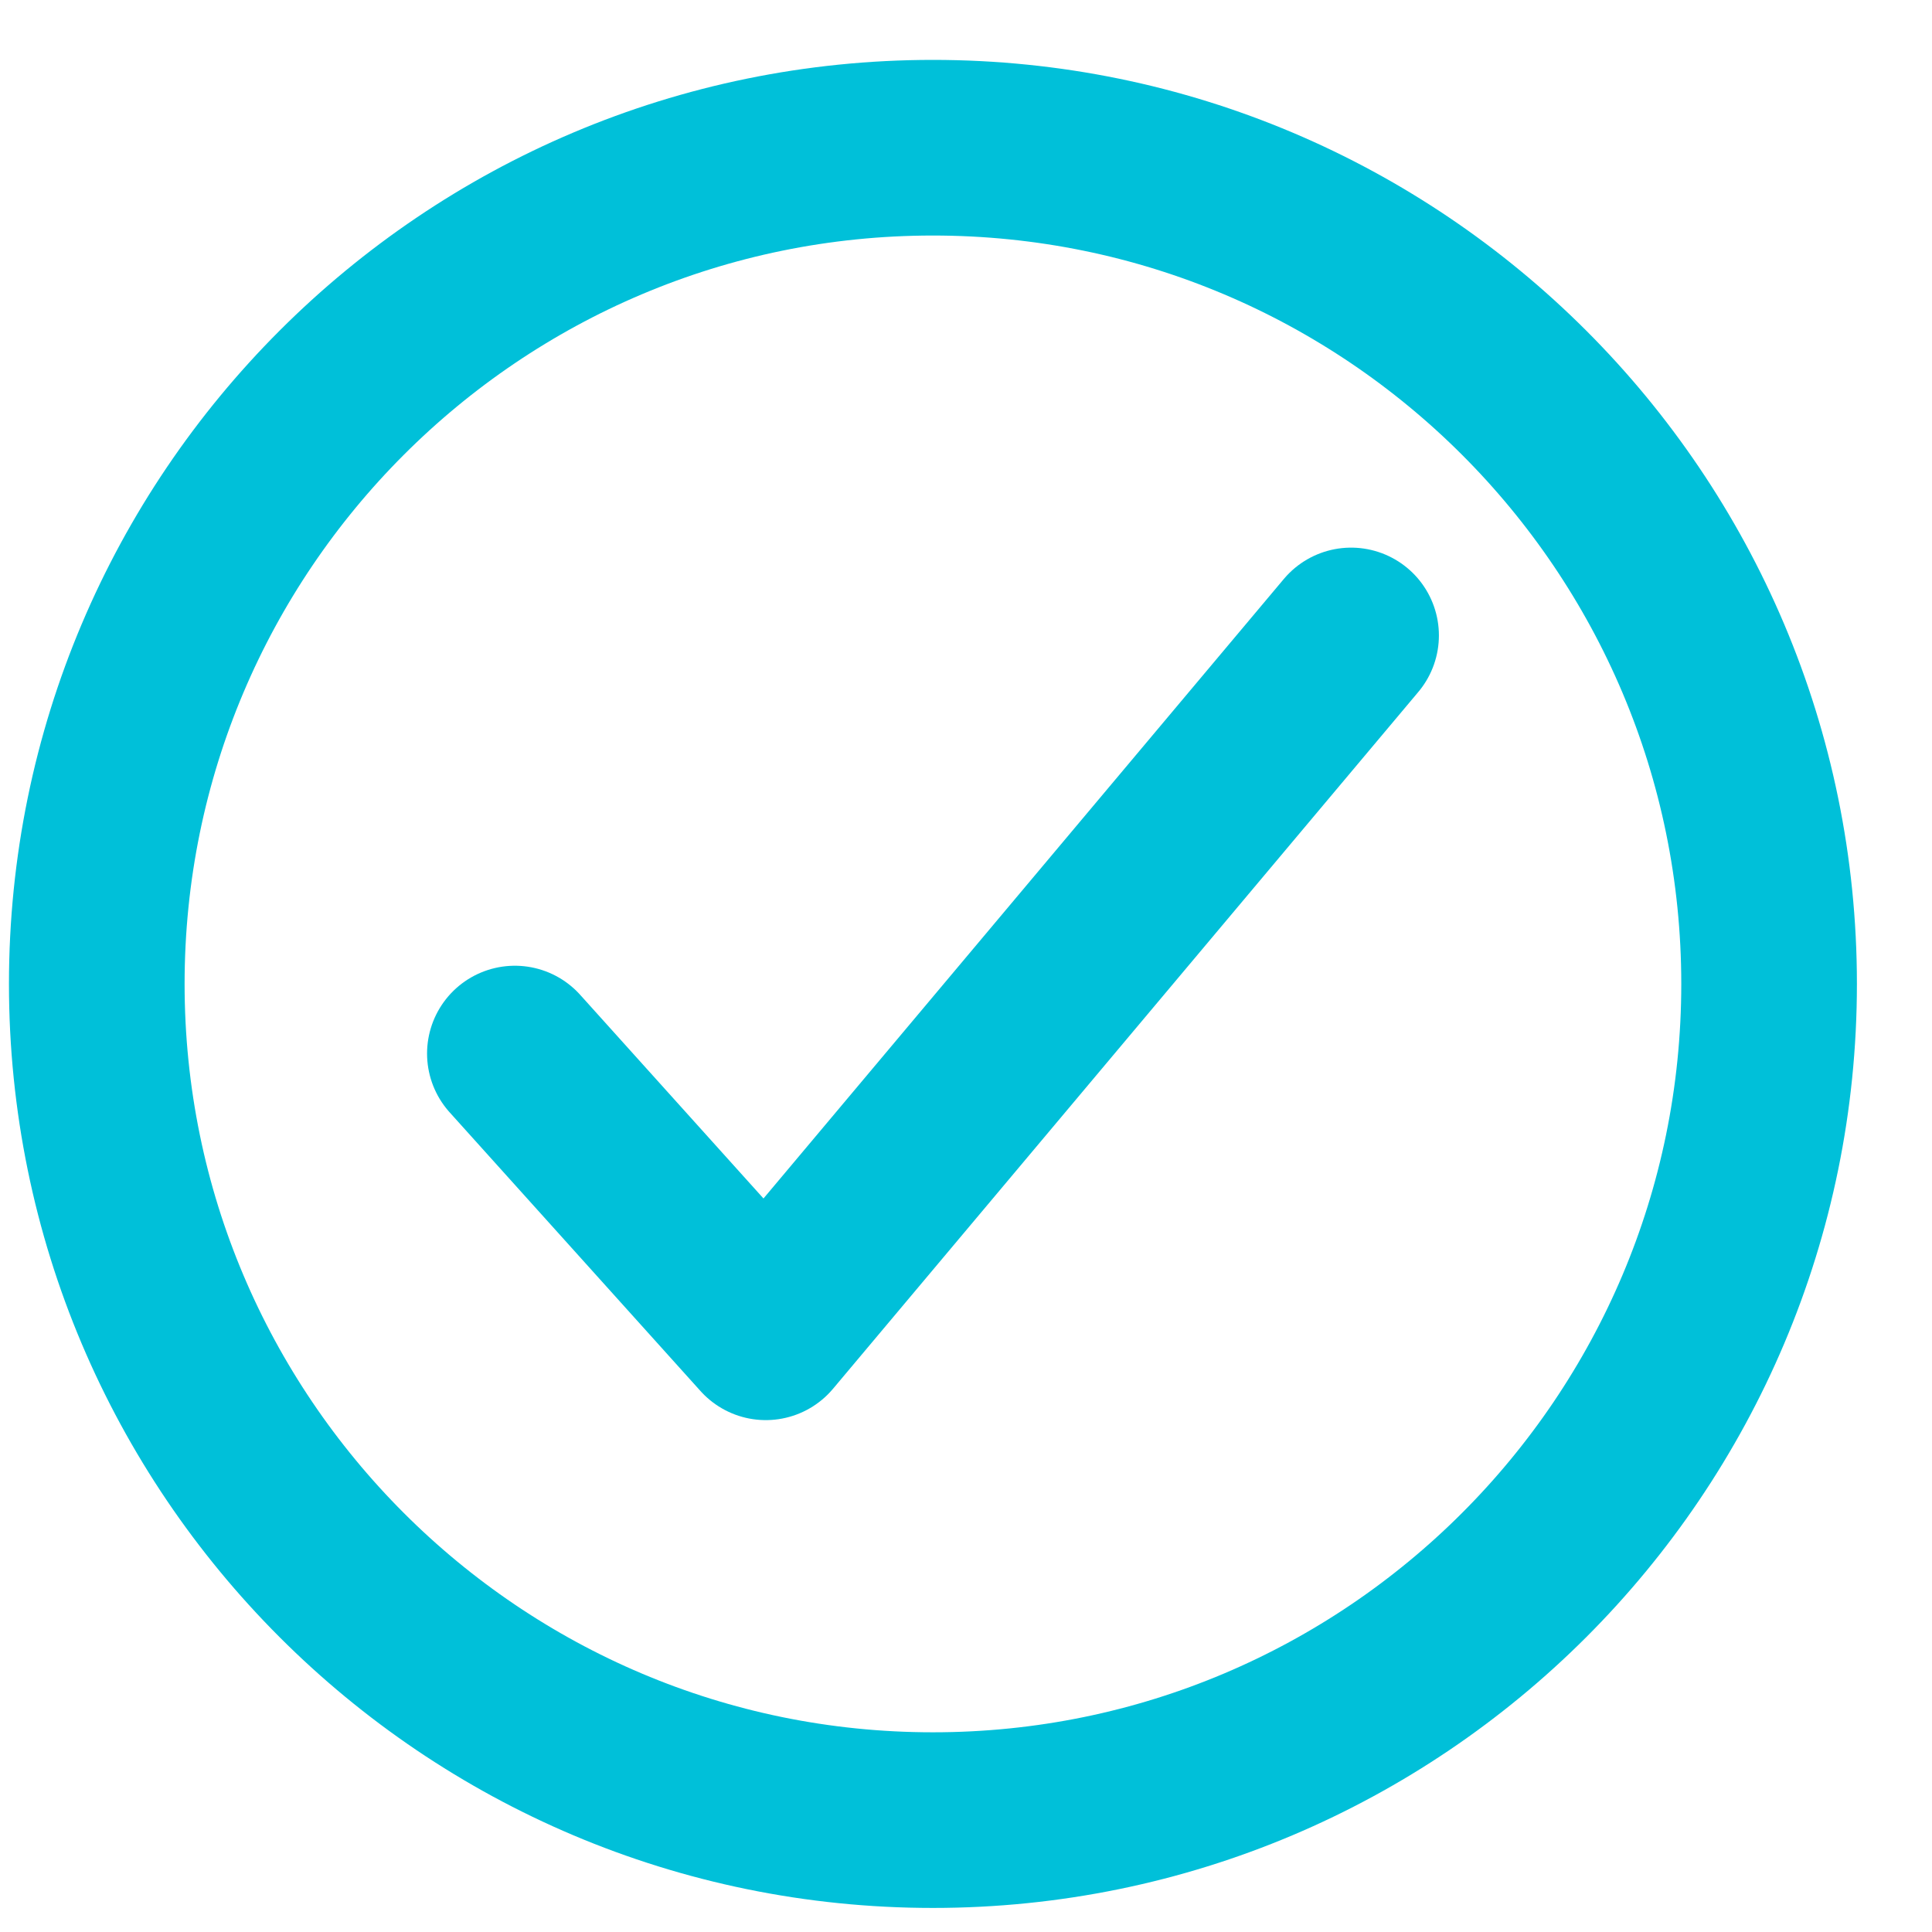
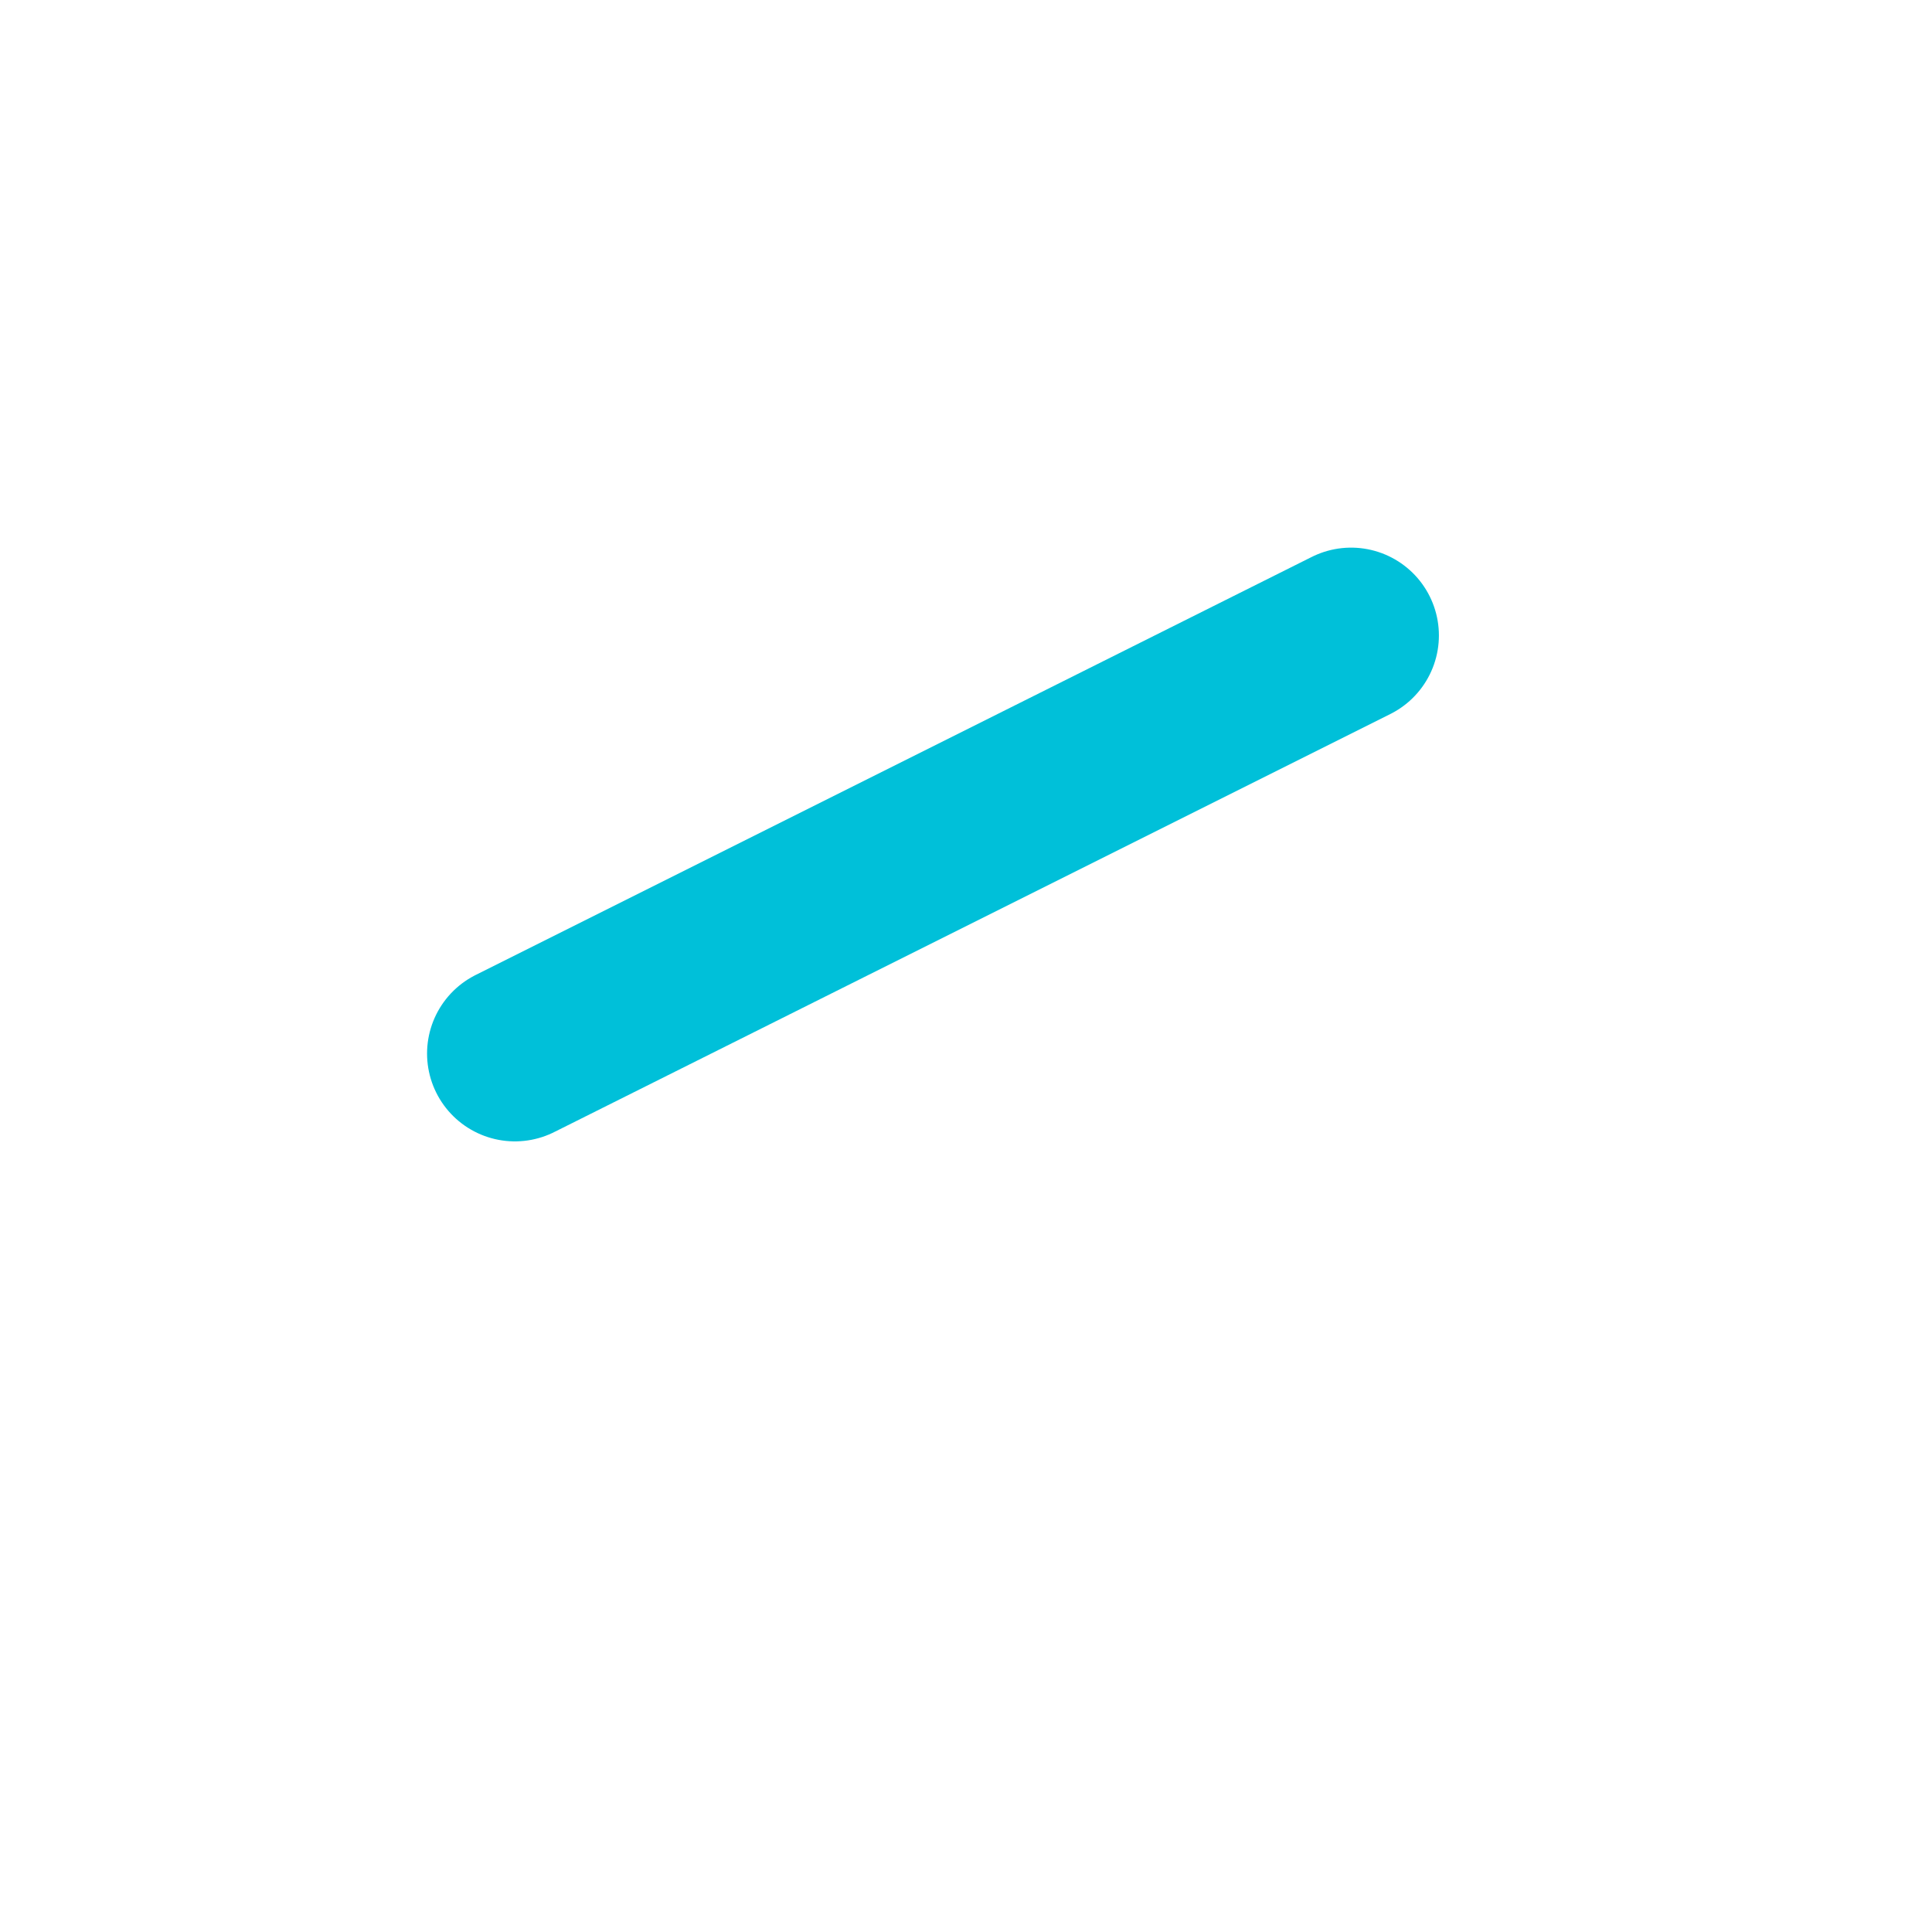
<svg xmlns="http://www.w3.org/2000/svg" width="22" height="22" viewBox="0 0 22 22" fill="none">
-   <path d="M20.145 11.204C20.145 5.947 15.88 1.682 10.623 1.682C5.367 1.682 1.102 5.947 1.102 11.204C1.102 16.46 5.367 20.726 10.623 20.726C15.88 20.726 20.145 16.46 20.145 11.204Z" stroke="#00C0D9" stroke-width="2" stroke-miterlimit="10" />
-   <path d="M15.385 7.236L8.72 15.171L5.863 11.997" stroke="#00C0D9" stroke-width="2" stroke-linecap="round" stroke-linejoin="round" />
+   <path d="M15.385 7.236L5.863 11.997" stroke="#00C0D9" stroke-width="2" stroke-linecap="round" stroke-linejoin="round" />
</svg>